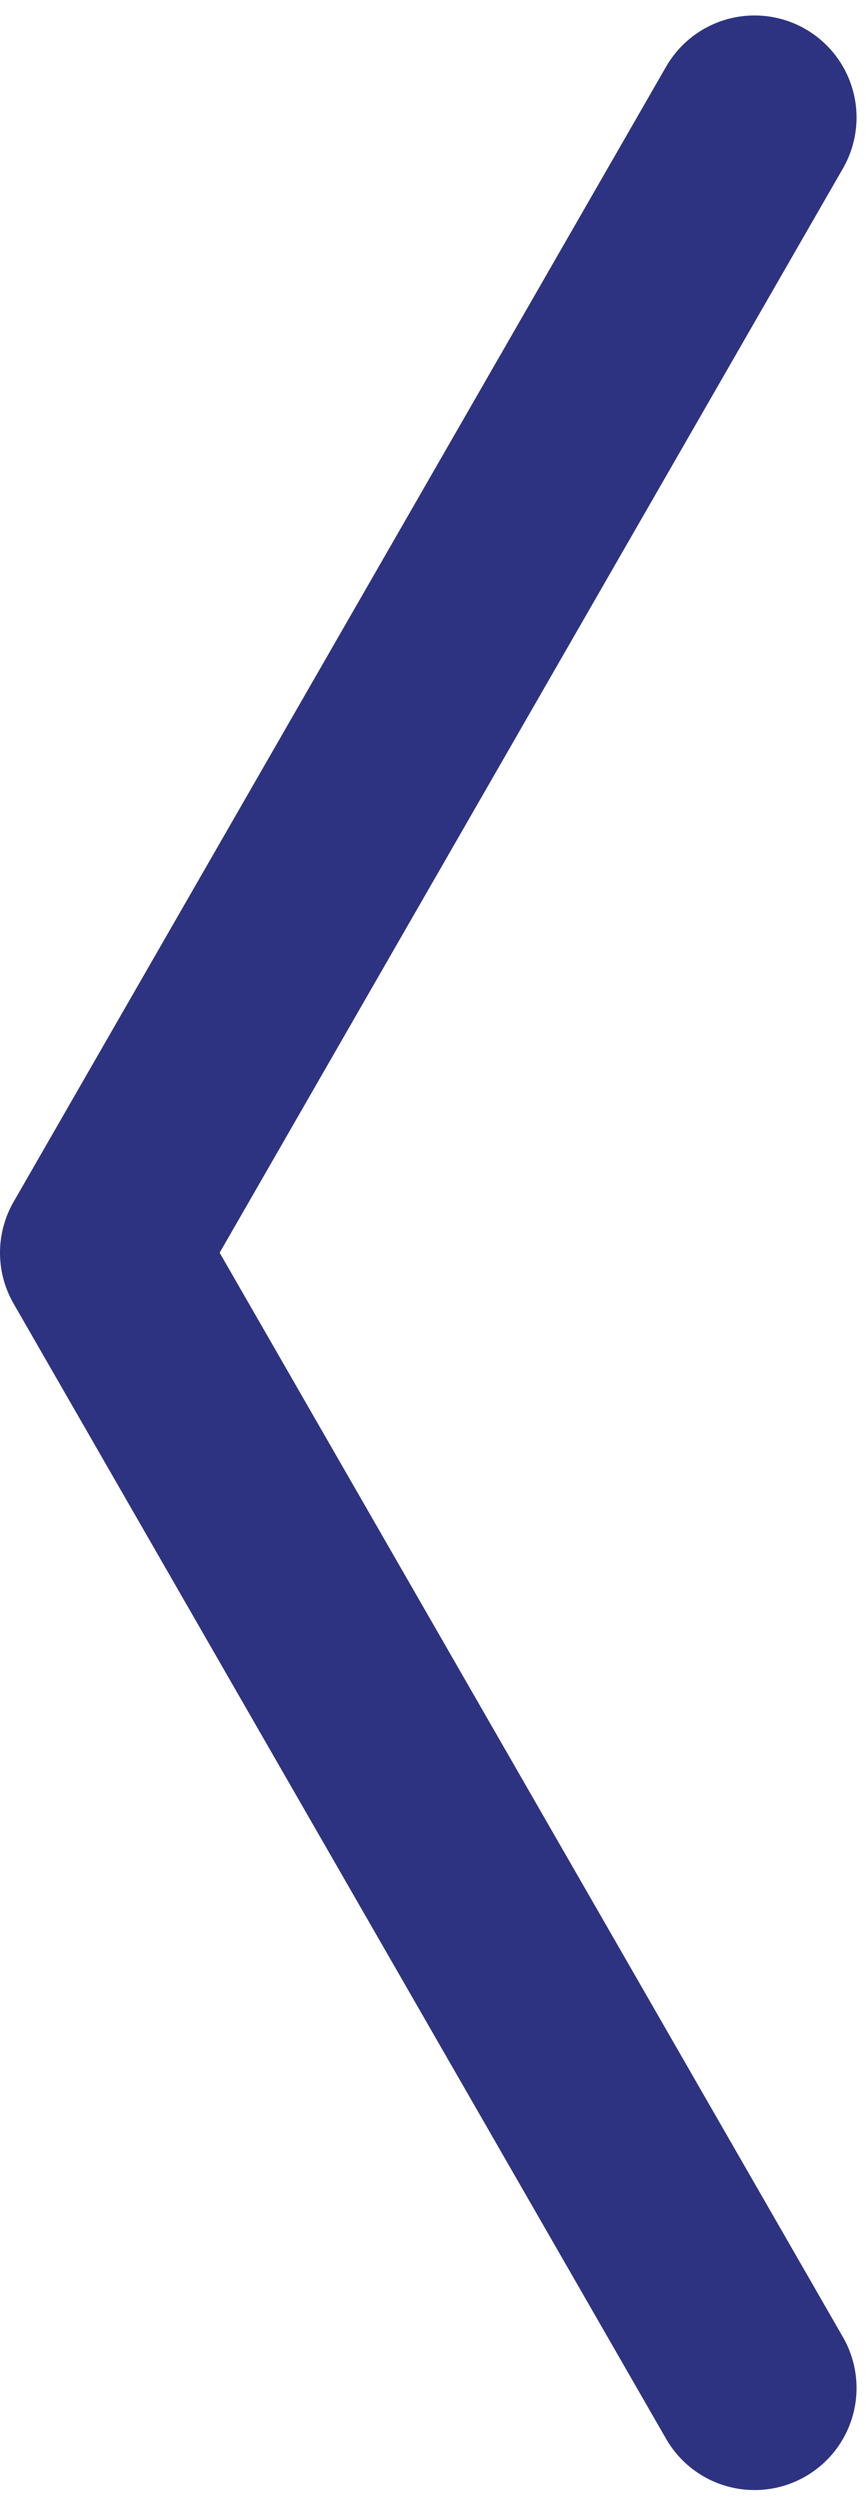
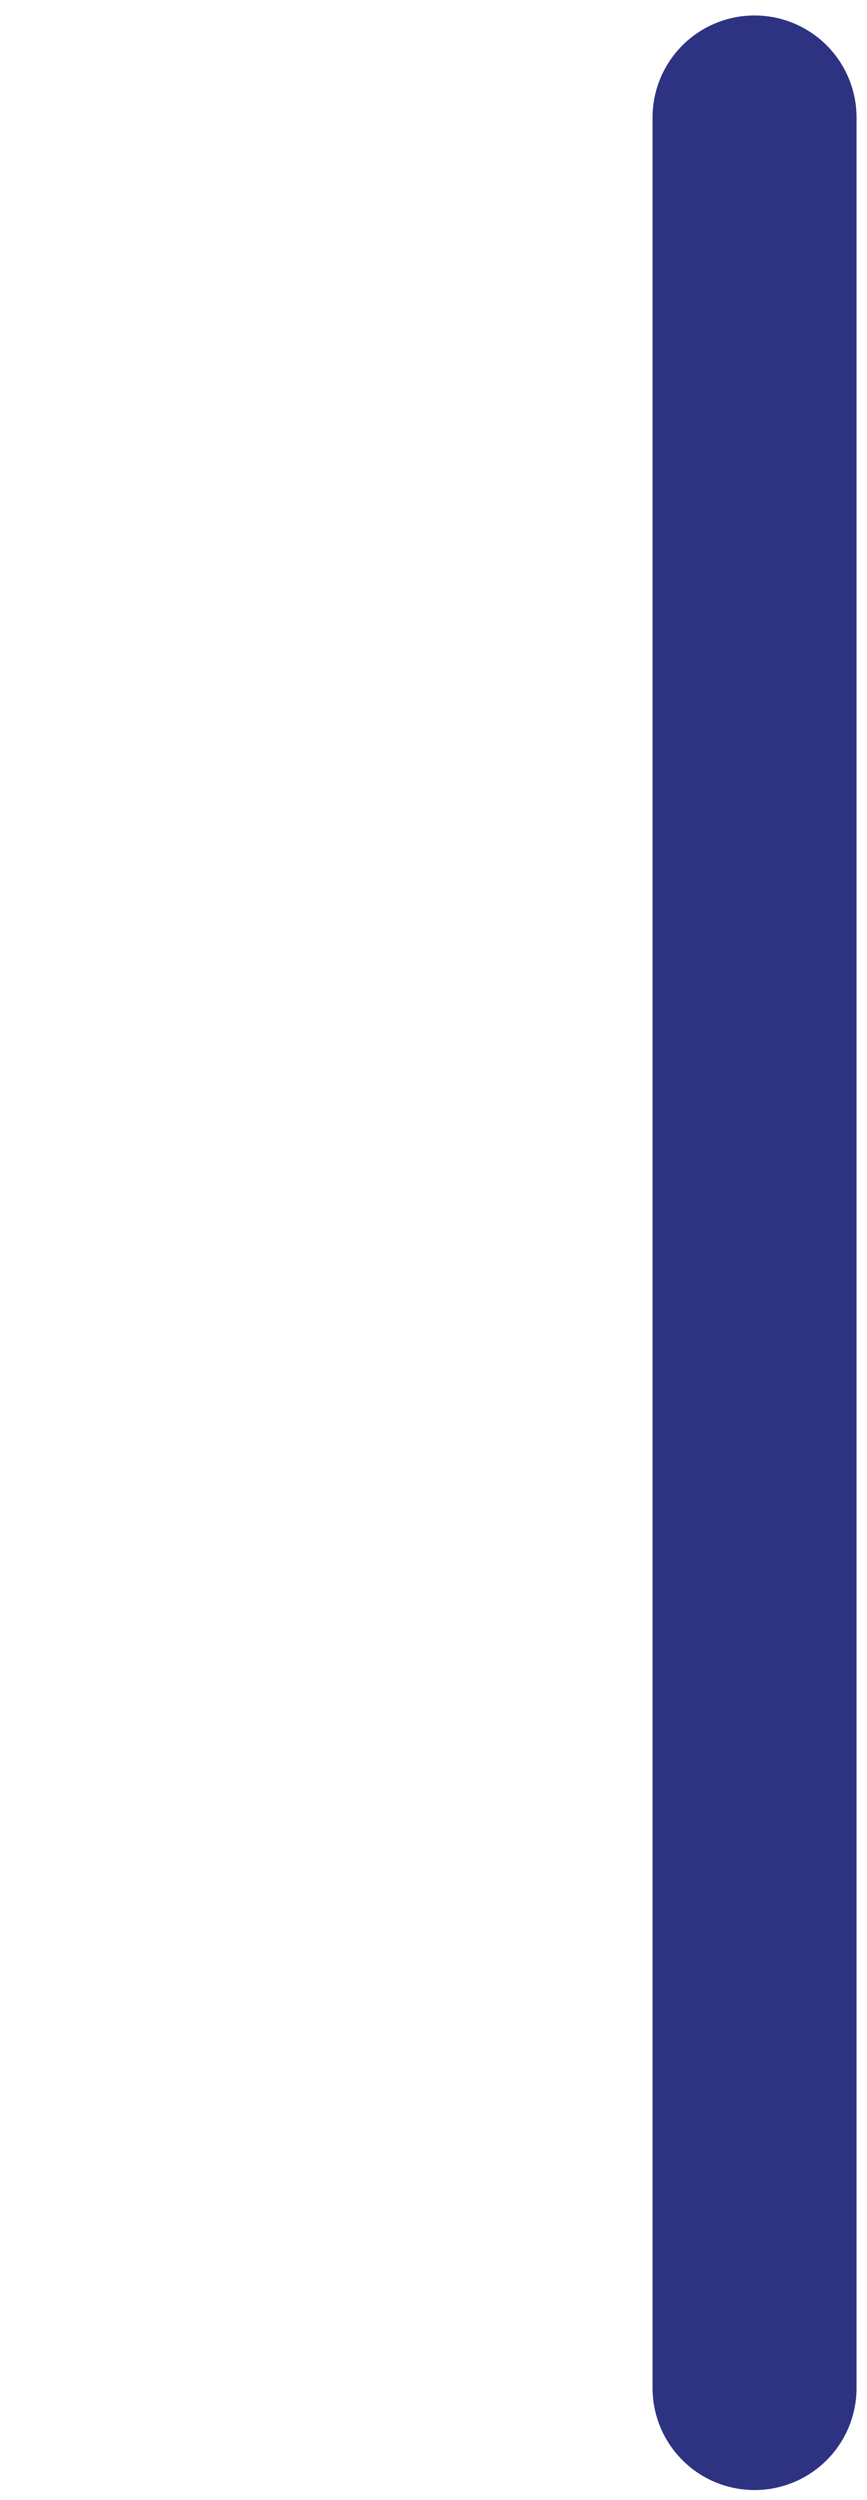
<svg xmlns="http://www.w3.org/2000/svg" width="17" height="49" viewBox="0 0 17 49" fill="none">
-   <path d="M14.795 2.303L2 24.554L14.795 46.806" stroke="#2D3381" stroke-width="4" stroke-linecap="round" stroke-linejoin="round" />
+   <path d="M14.795 2.303L14.795 46.806" stroke="#2D3381" stroke-width="4" stroke-linecap="round" stroke-linejoin="round" />
</svg>